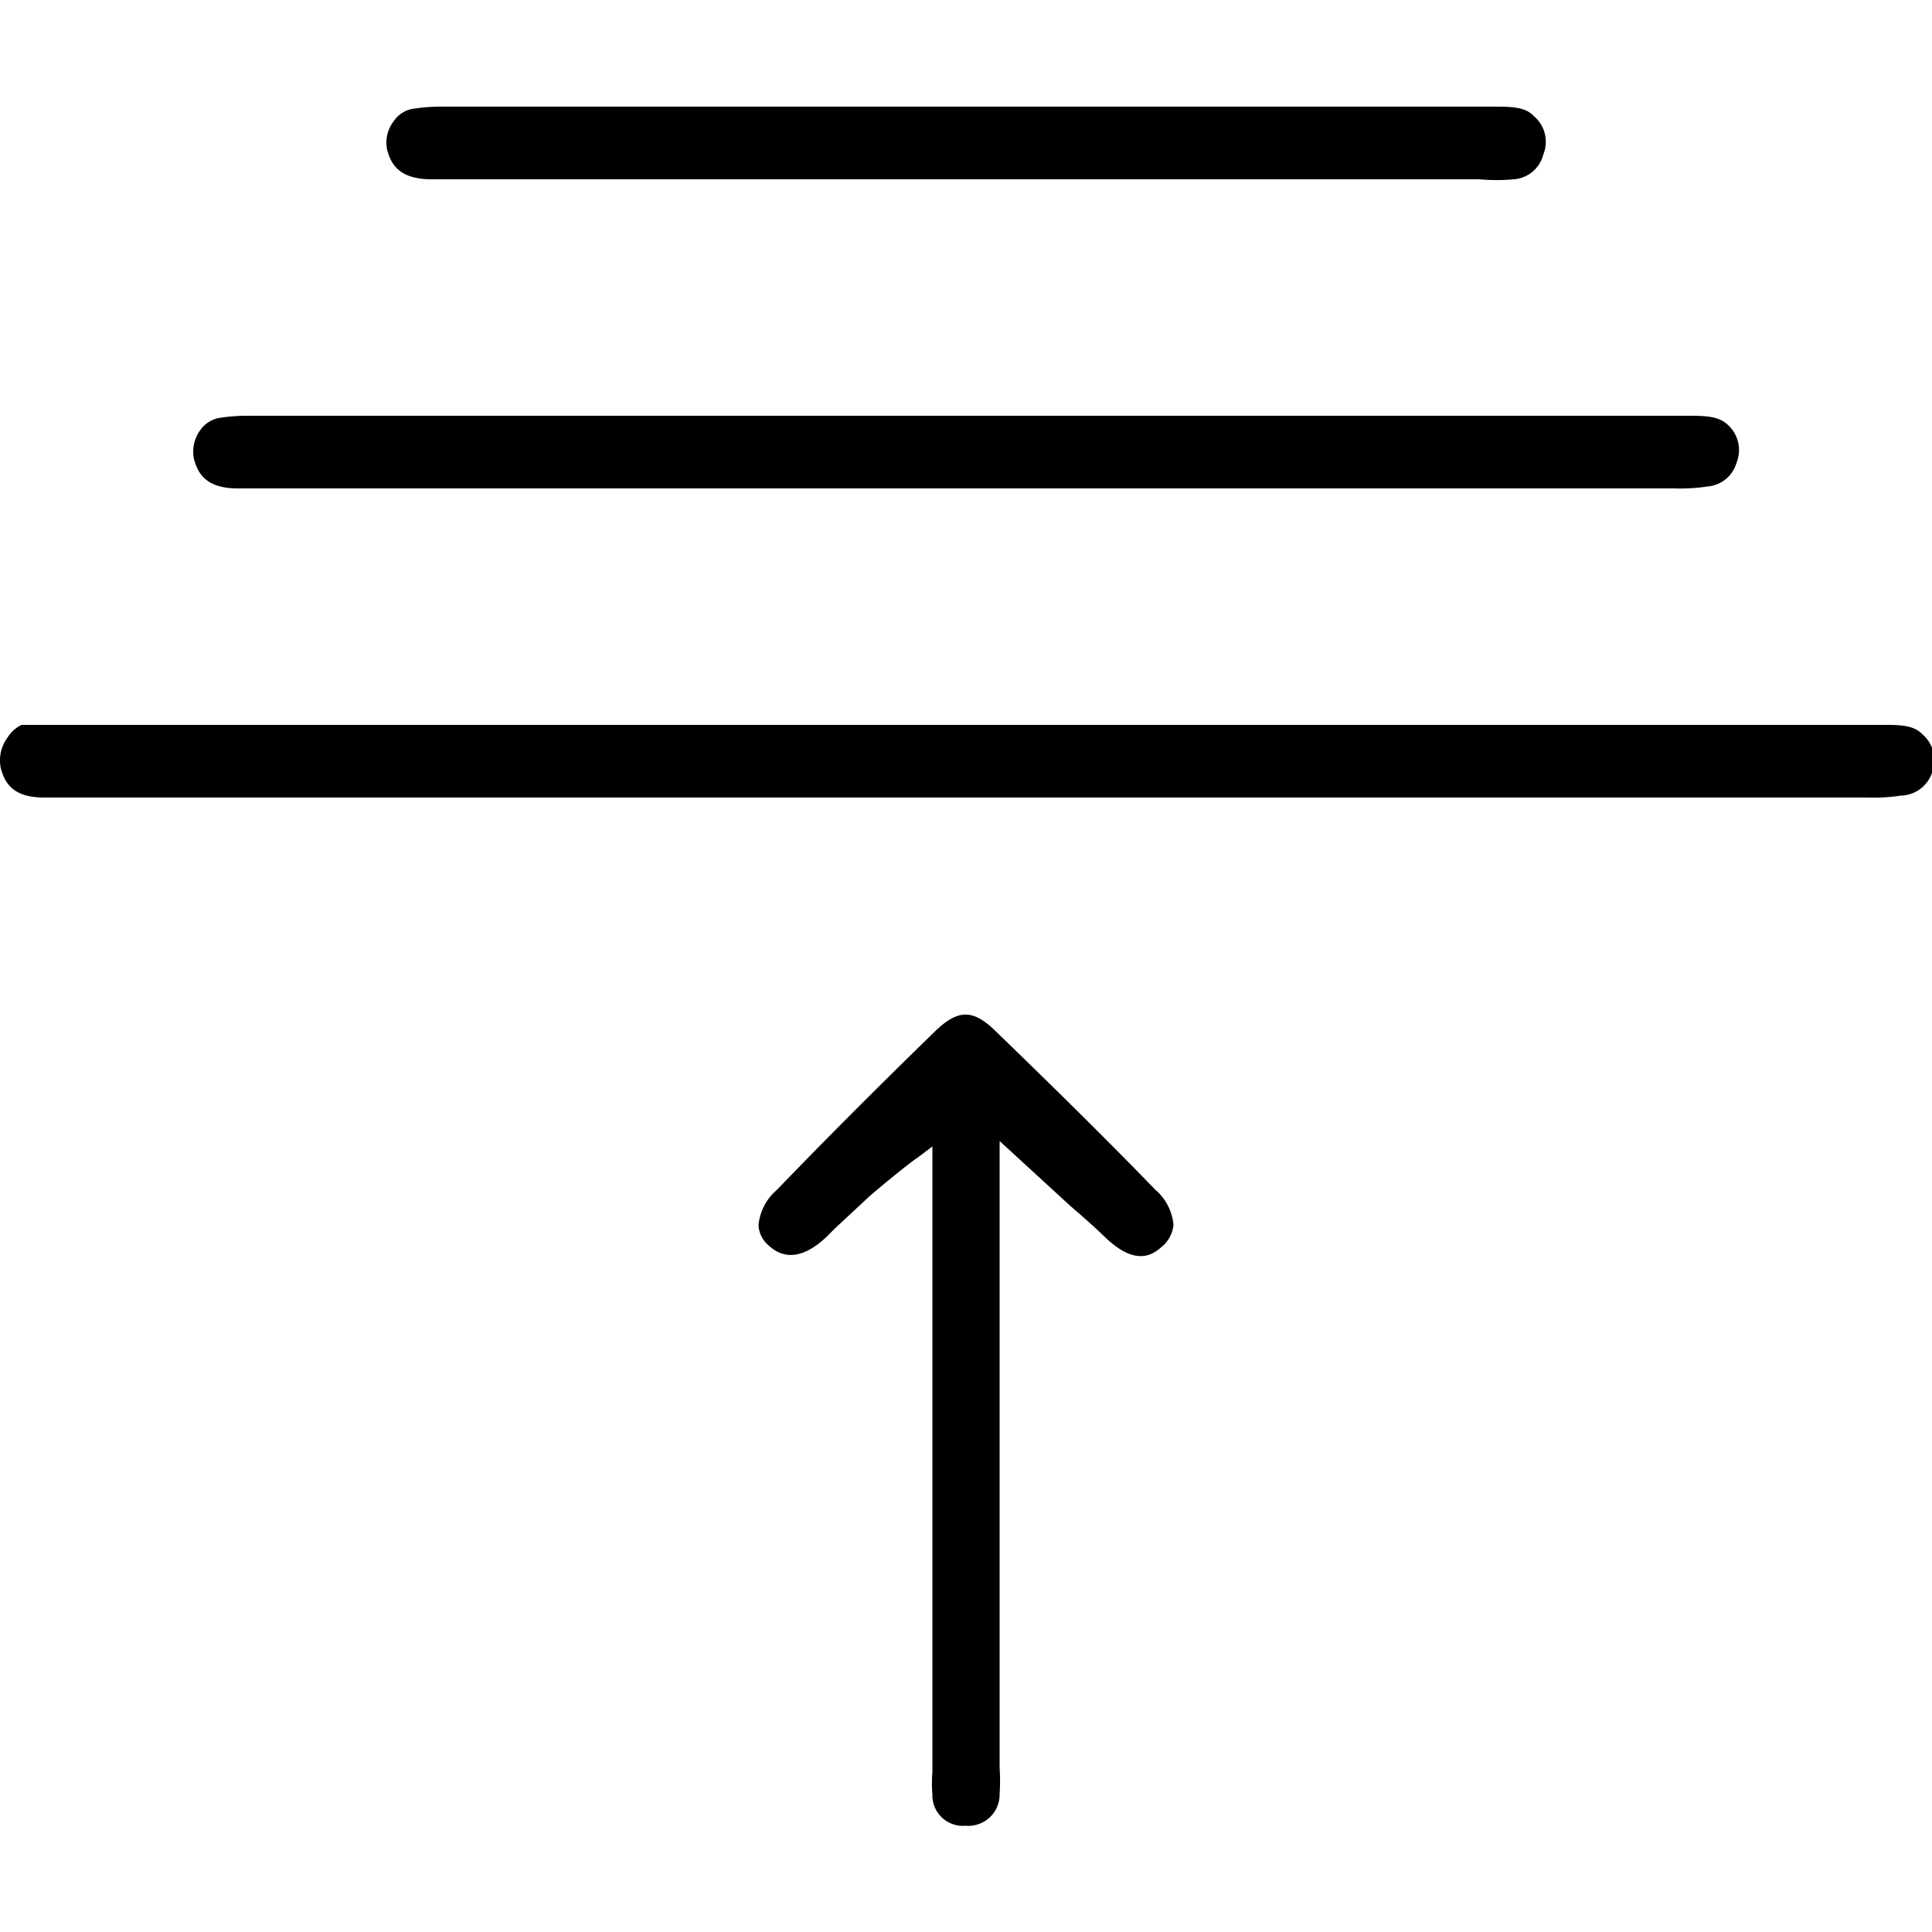
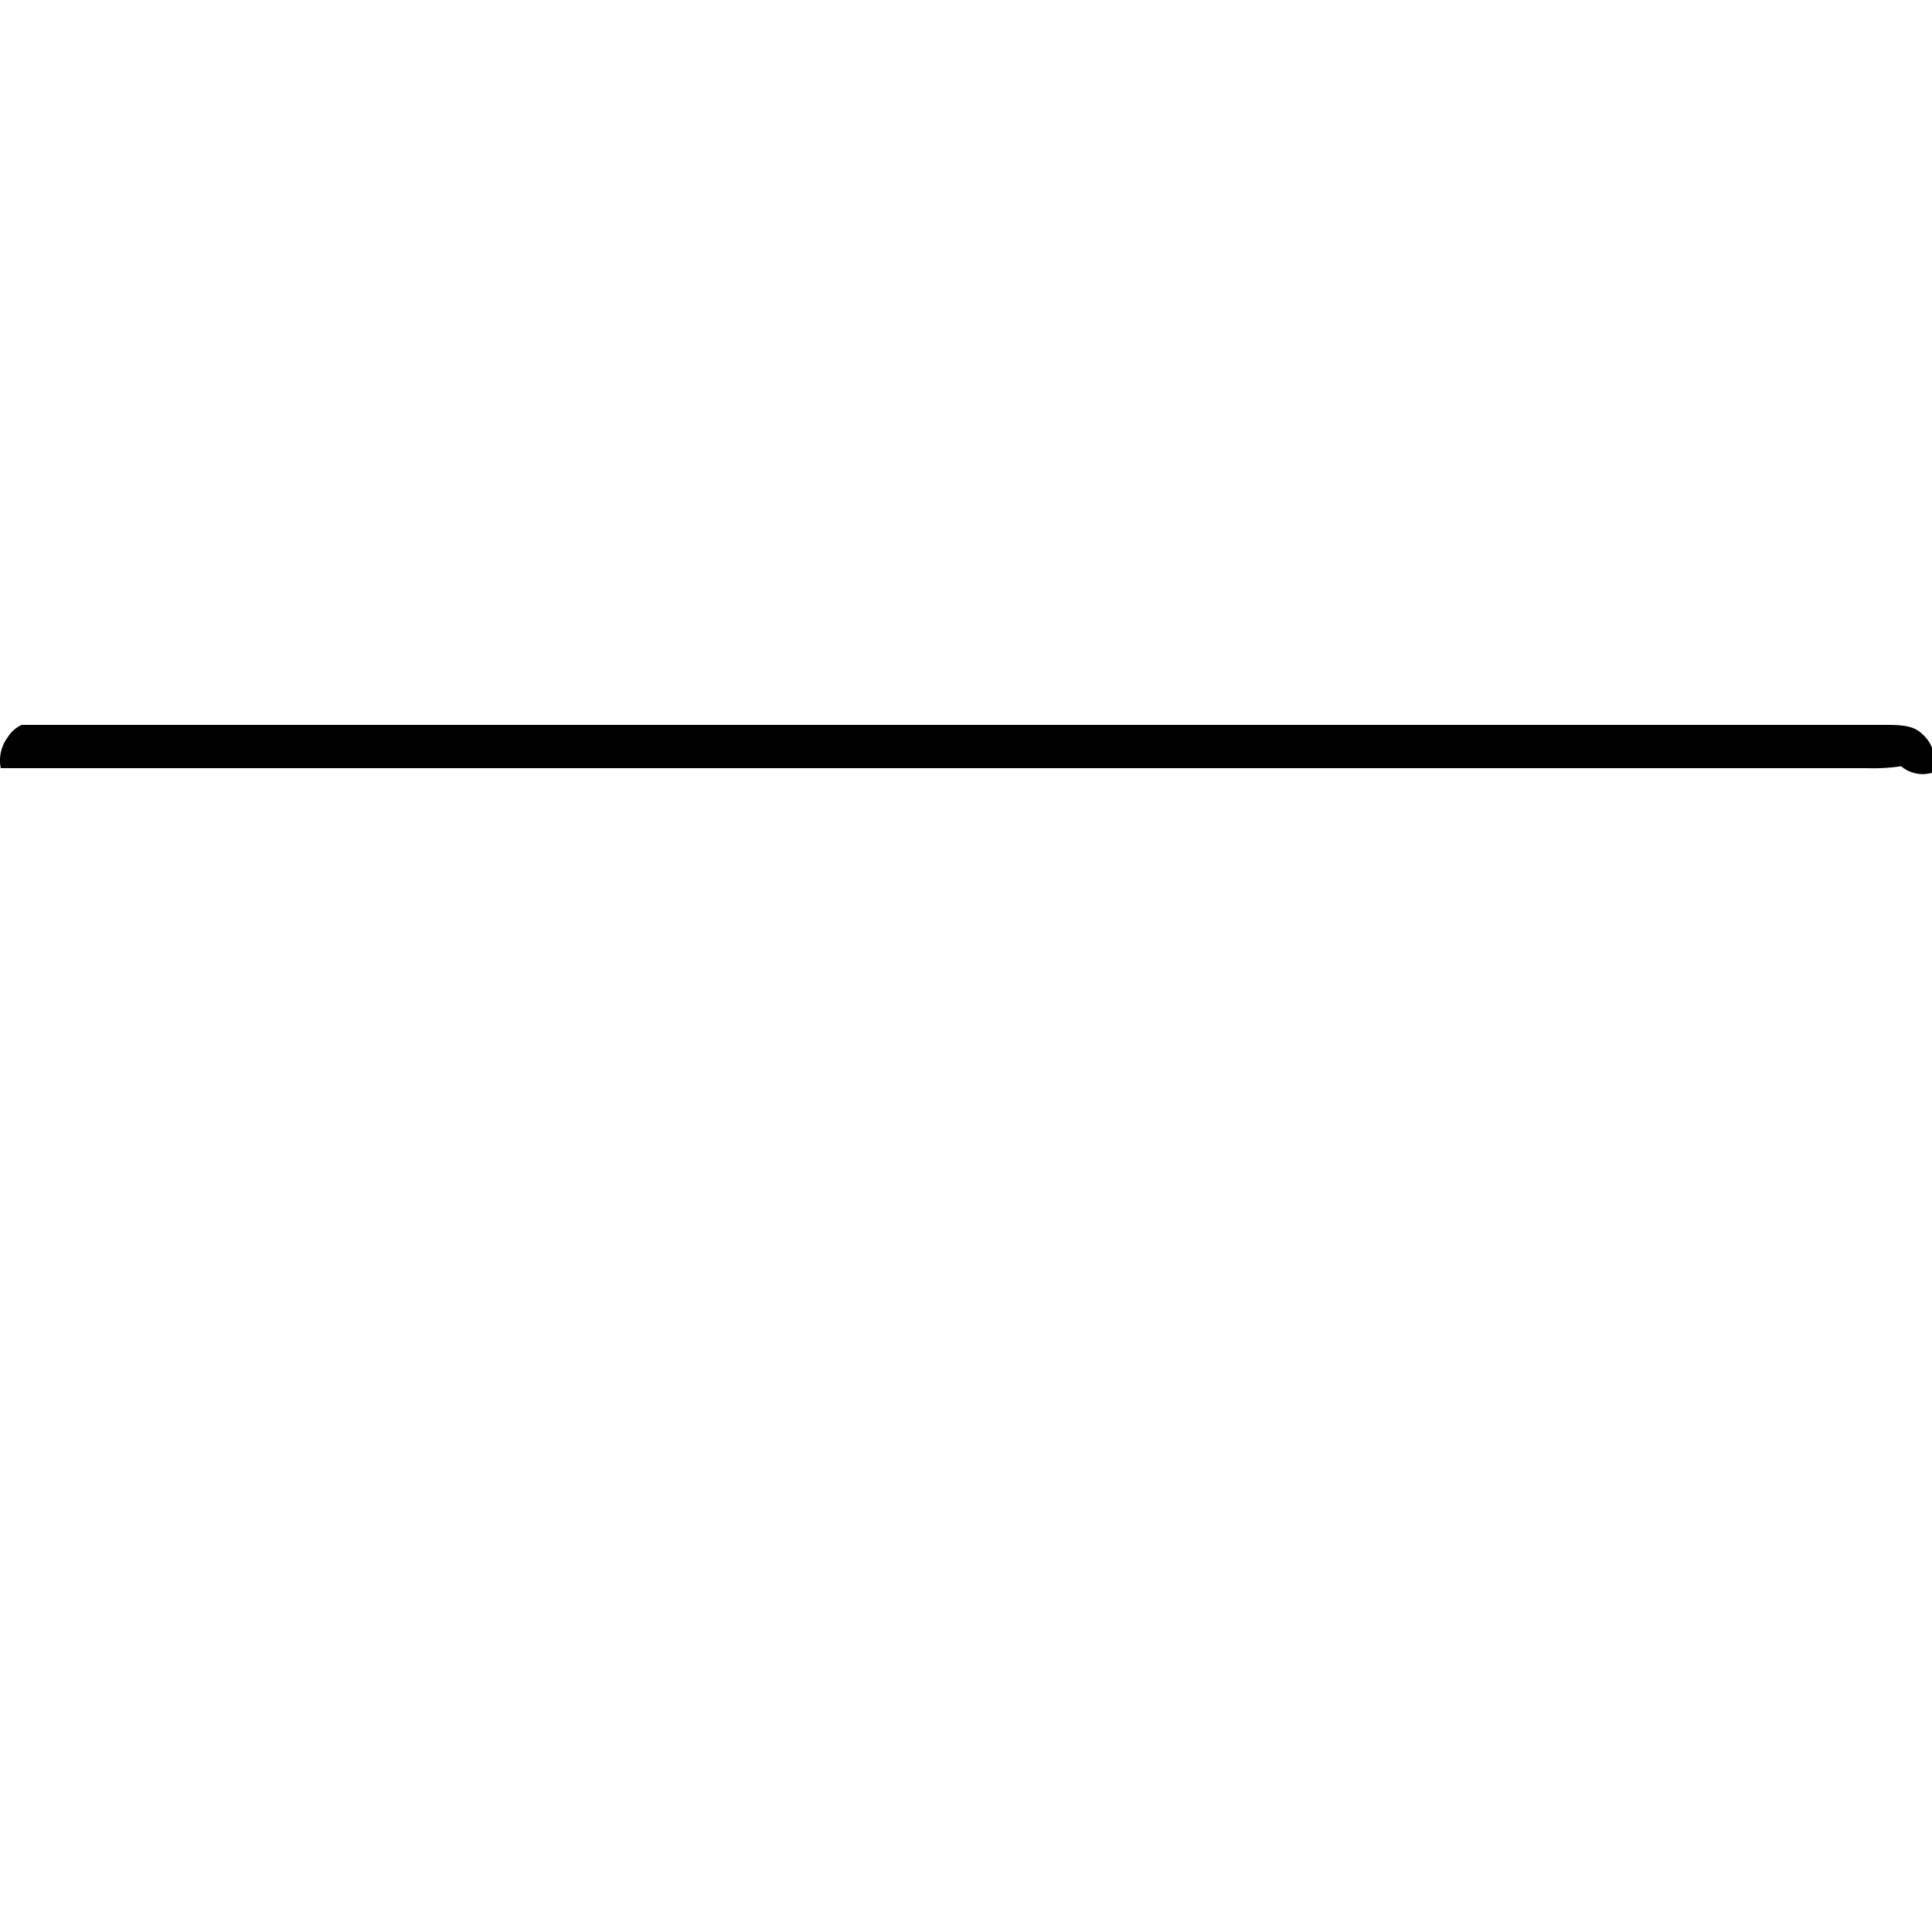
<svg xmlns="http://www.w3.org/2000/svg" id="LIGHT_SUPPORT" data-name="LIGHT SUPPORT" viewBox="0 0 50 50">
-   <path d="M43.79,10.76H6.37a4.56,4.56,0,0,0-.72.06.77.77,0,0,0-.48.33.94.94,0,0,0-.15.73c.1.37.31.76,1.13.76H43.31a4.75,4.75,0,0,0,.88-.05.85.85,0,0,0,.75-.61.88.88,0,0,0-.24-1C44.52,10.82,44.29,10.76,43.79,10.76Z" />
-   <path d="M38.77,2.76H11.39a4.68,4.68,0,0,0-.73.06.75.75,0,0,0-.48.33.9.9,0,0,0-.16.73c.1.37.31.76,1.15.76H38.28a5,5,0,0,0,.9,0A.85.85,0,0,0,39.94,4a.87.87,0,0,0-.25-1C39.52,2.82,39.28,2.76,38.77,2.76Z" />
-   <path d="M50,20a.89.89,0,0,0-.25-1c-.18-.18-.41-.24-.9-.24H.56a.84.84,0,0,0-.36.32,1,1,0,0,0-.18.8c.1.37.3.76,1.12.76H48.32a4.8,4.8,0,0,0,.88-.05A.87.87,0,0,0,50,20Z" />
-   <path d="M28.58,32c.77.75,1.21.51,1.47.28a.84.84,0,0,0,.32-.58,1.36,1.36,0,0,0-.47-.91c-1.27-1.31-2.63-2.65-4.15-4.12-.57-.55-.95-.55-1.53,0-1.45,1.41-2.84,2.8-4.12,4.13a1.36,1.36,0,0,0-.47.91.73.73,0,0,0,.26.52c.42.39.92.32,1.49-.21l.23-.23.87-.81c.36-.32,1.21-1,1.24-1l.41-.31V45.87a3.4,3.4,0,0,0,0,.56.79.79,0,0,0,.86.82.81.81,0,0,0,.88-.83,5,5,0,0,0,0-.67V29.53l1.82,1.67C28.05,31.51,28.32,31.75,28.58,32Z" />
+   <path d="M50,20a.89.89,0,0,0-.25-1c-.18-.18-.41-.24-.9-.24H.56a.84.84,0,0,0-.36.32,1,1,0,0,0-.18.8H48.32a4.8,4.8,0,0,0,.88-.05A.87.87,0,0,0,50,20Z" />
</svg>